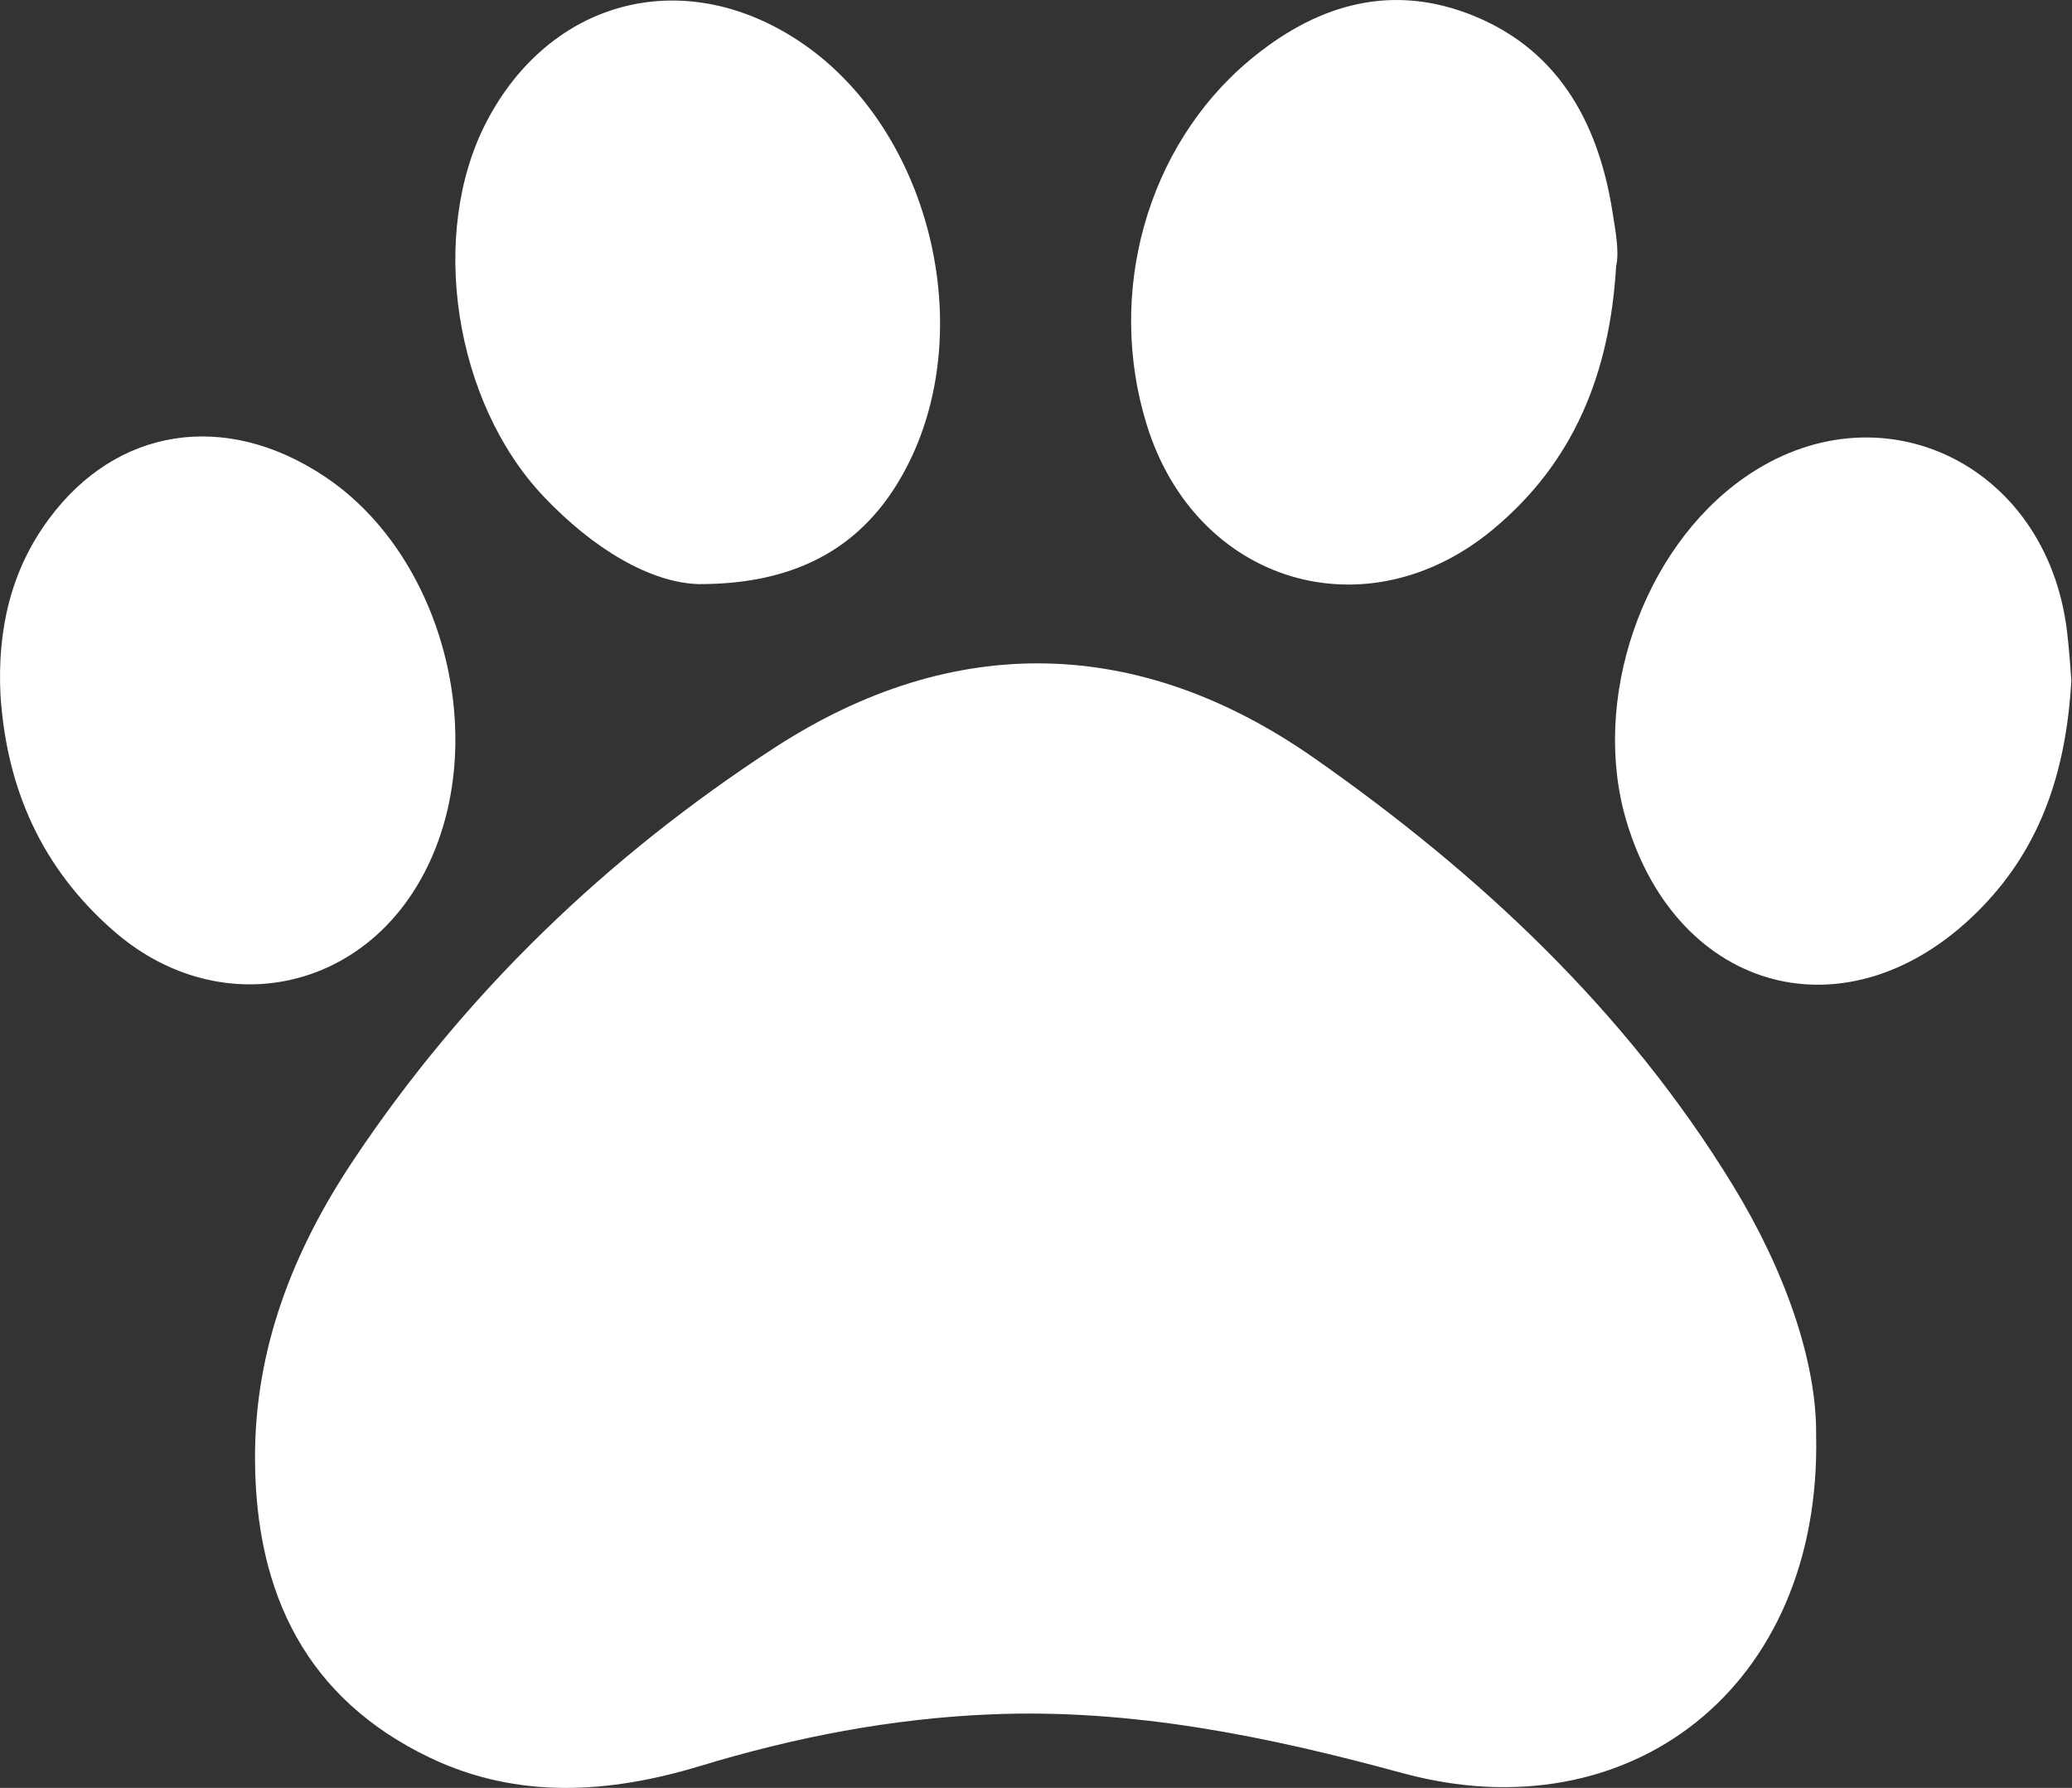
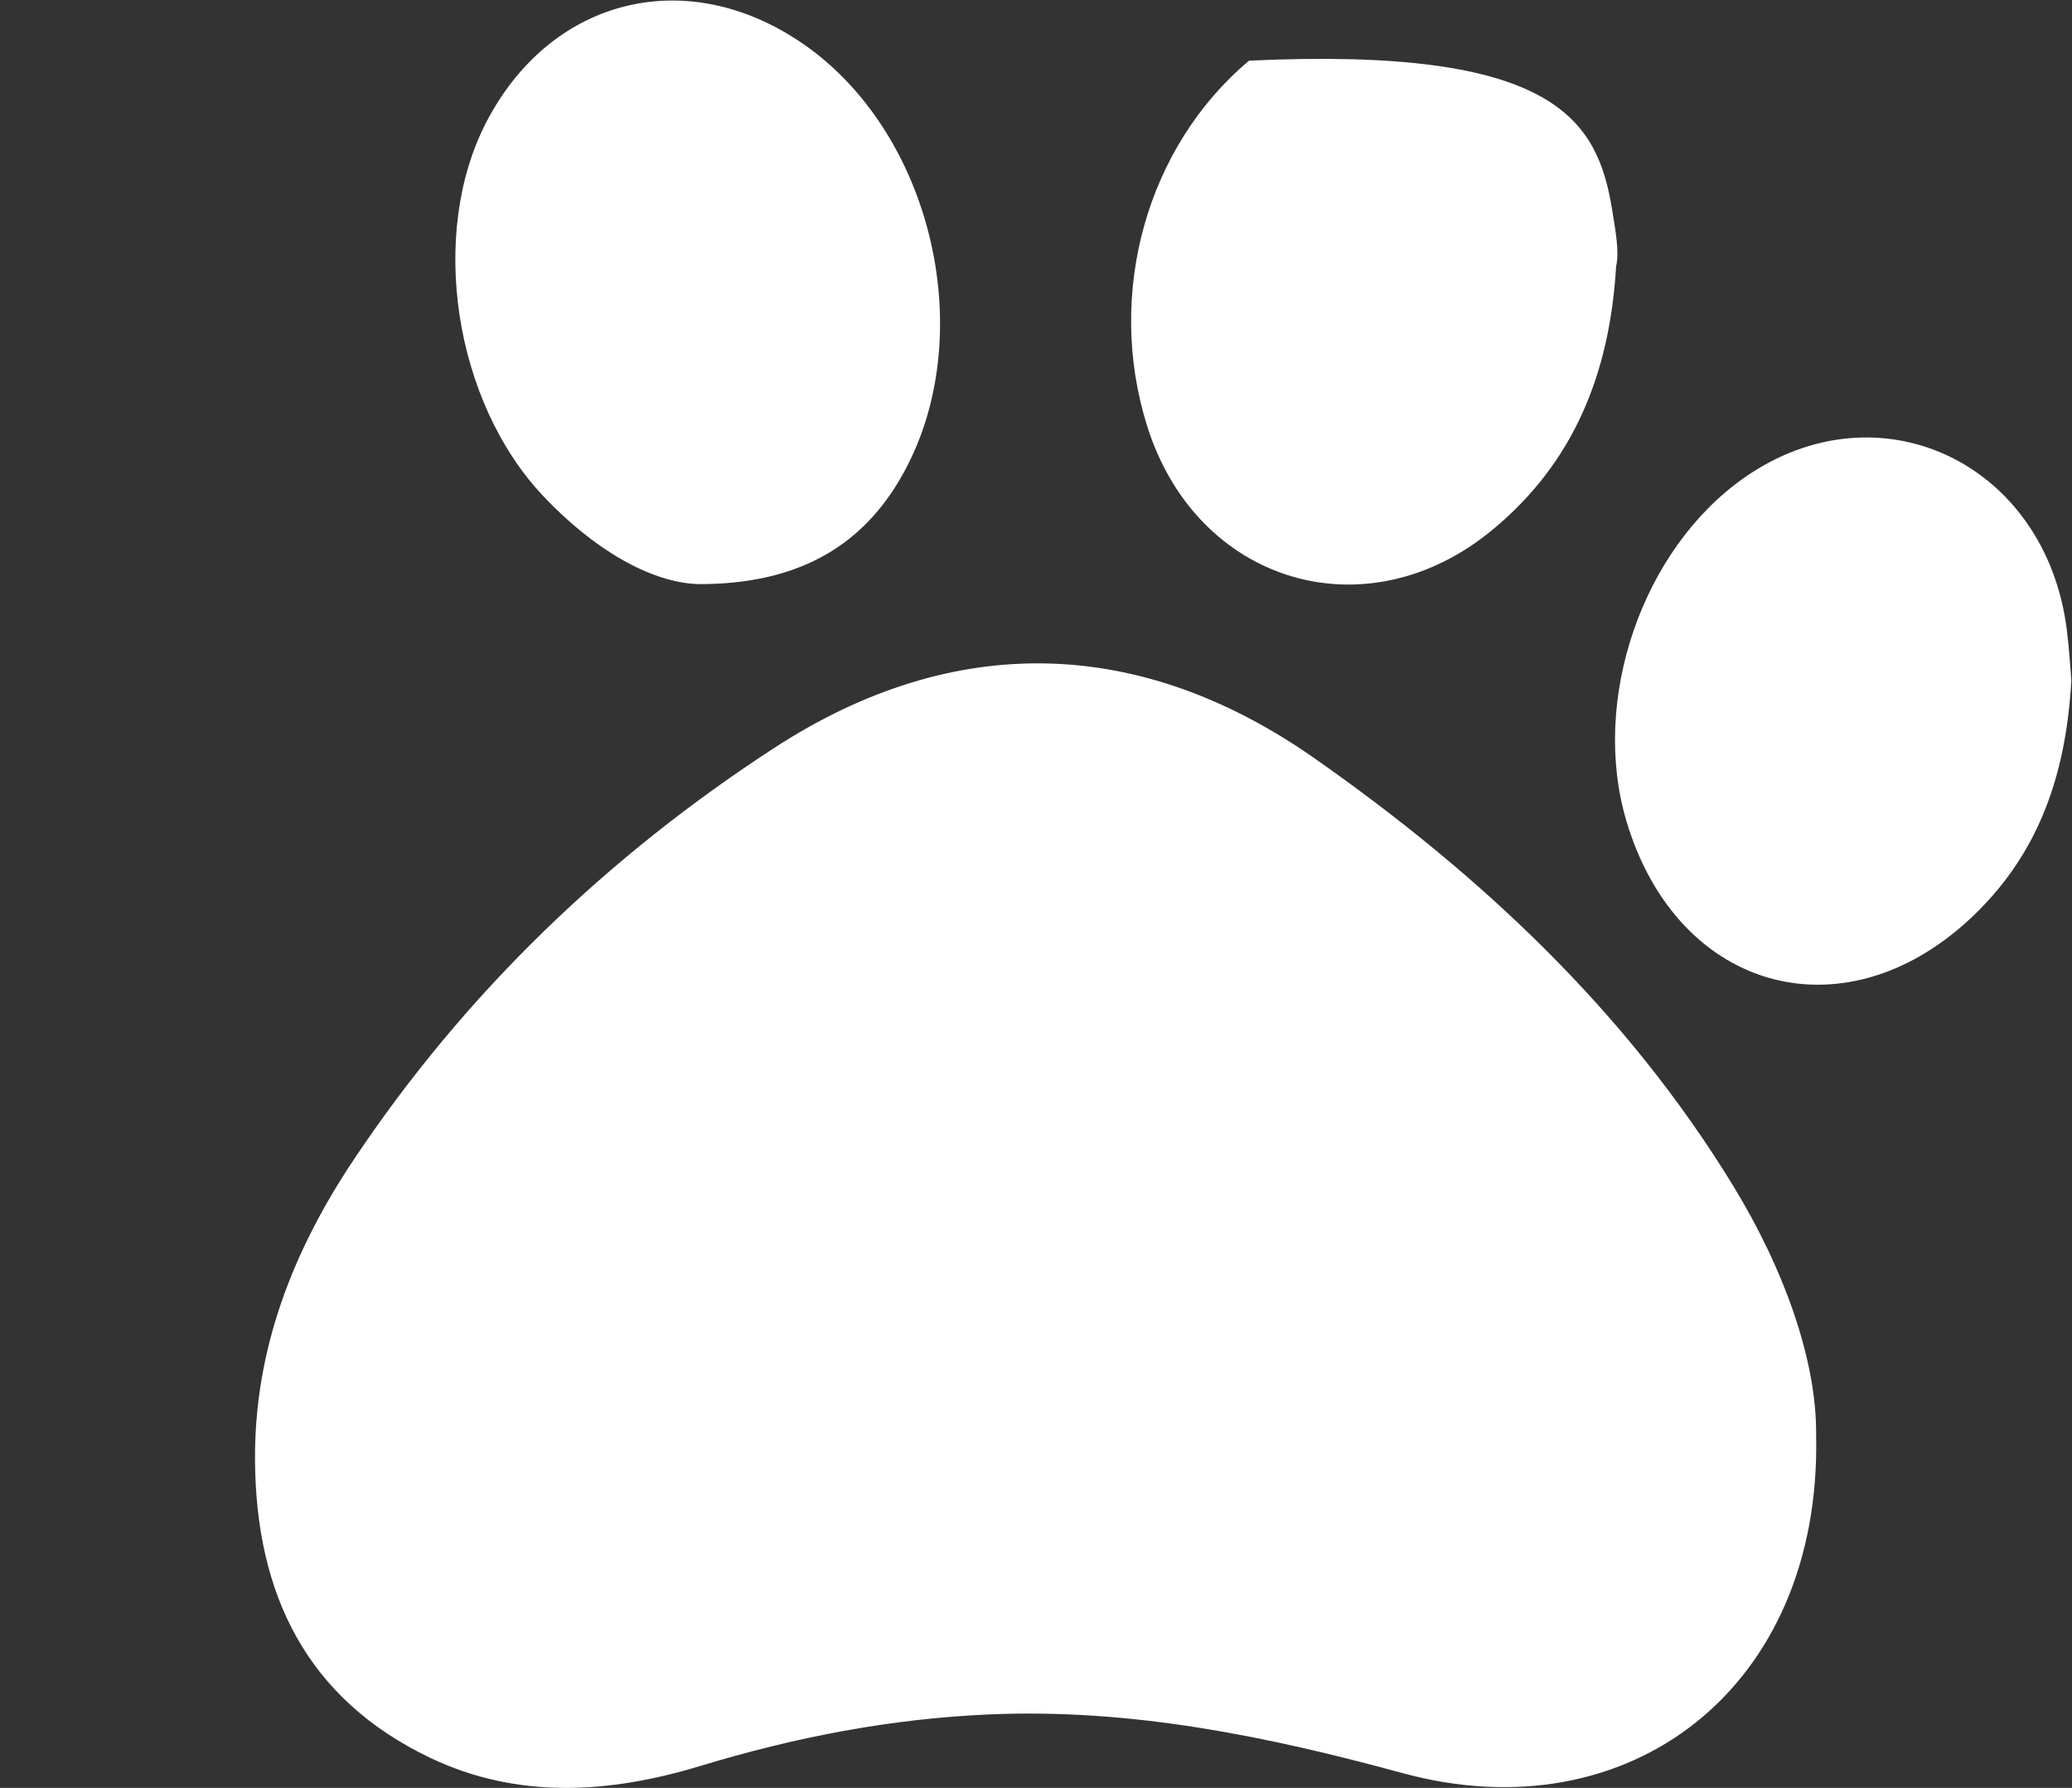
<svg xmlns="http://www.w3.org/2000/svg" width="51" height="44" viewBox="0 0 51 44" fill="none">
  <rect x="0" y="0" width="51" height="44" fill="#333333" stroke="none" />
  <path d="M44.702 35.32C44.839 41.536 40.098 45.157 34.521 43.636C31.184 42.727 27.853 42.044 24.374 42.191C21.929 42.294 19.566 42.753 17.235 43.461C15.003 44.138 12.746 44.289 10.586 43.259C7.547 41.807 6.298 39.232 6.277 35.94C6.258 33.199 7.217 30.775 8.697 28.555C11.441 24.439 14.96 21.067 19.073 18.396C23.487 15.533 28.061 15.655 32.355 18.662C36.412 21.502 40.02 24.87 42.648 29.162C43.925 31.248 44.721 33.497 44.702 35.32Z" fill="white" />
  <path d="M17.203 14.375C16.009 14.345 14.592 13.502 13.372 12.209C11.177 9.886 10.539 5.745 11.979 2.989C13.542 -0.002 16.781 -0.859 19.606 0.971C22.987 3.158 24.195 8.417 22.109 11.865C21.137 13.475 19.593 14.379 17.203 14.375Z" fill="white" />
-   <path d="M39.779 6.554C39.622 9.222 38.72 11.387 36.757 13.021C33.632 15.625 29.437 14.357 28.228 10.46C27.216 7.204 28.234 3.601 30.744 1.493C32.332 0.16 34.129 -0.412 36.105 0.324C38.296 1.139 39.327 2.951 39.685 5.186C39.762 5.678 39.863 6.187 39.779 6.554Z" fill="white" />
+   <path d="M39.779 6.554C39.622 9.222 38.72 11.387 36.757 13.021C33.632 15.625 29.437 14.357 28.228 10.46C27.216 7.204 28.234 3.601 30.744 1.493C38.296 1.139 39.327 2.951 39.685 5.186C39.762 5.678 39.863 6.187 39.779 6.554Z" fill="white" />
  <path d="M50.984 16.748C50.85 19.111 50.162 20.975 48.644 22.466C45.495 25.562 41.299 24.456 40.033 20.208C39.147 17.231 40.418 13.519 42.929 11.759C46.23 9.443 50.349 11.379 50.872 15.493C50.935 15.993 50.963 16.498 50.984 16.748Z" fill="white" />
-   <path d="M0.011 17.09C-0.065 15.514 0.259 14.049 1.201 12.775C2.874 10.509 5.546 10.105 7.981 11.72C11.003 13.725 12.14 18.444 10.366 21.625C8.763 24.502 5.28 25.083 2.794 22.907C1.026 21.364 0.158 19.403 0.011 17.09Z" fill="white" />
</svg>